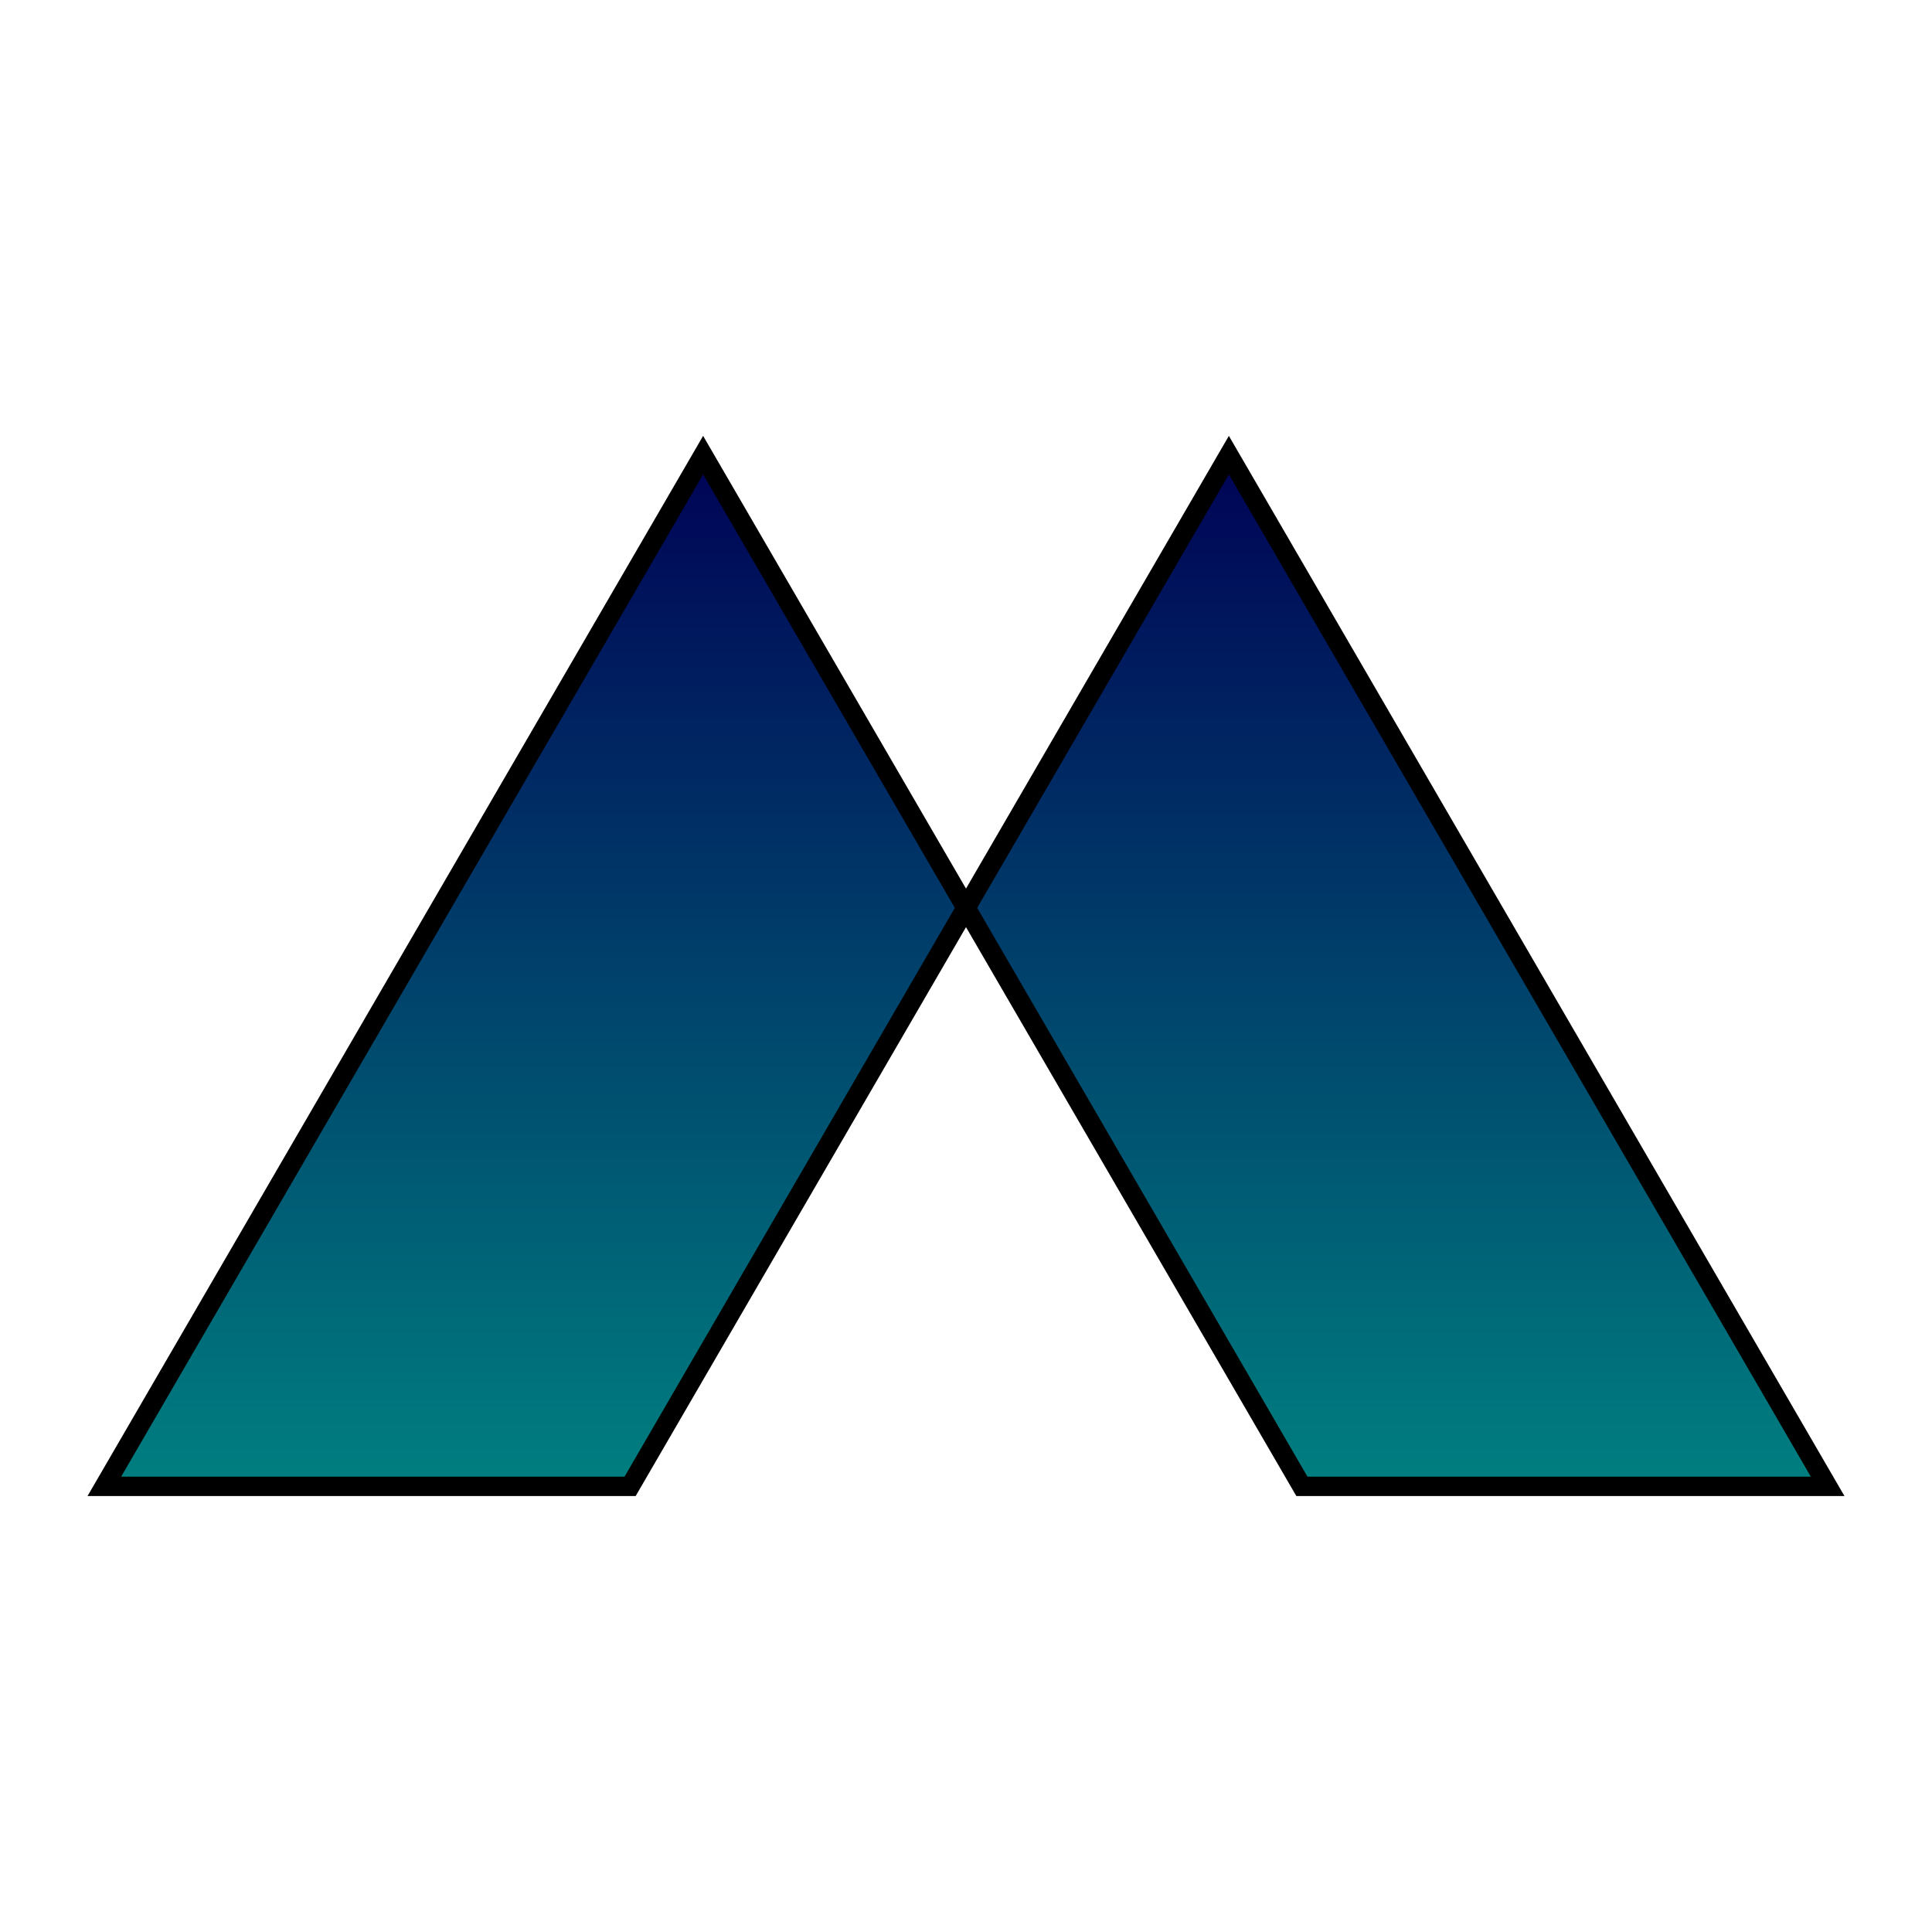
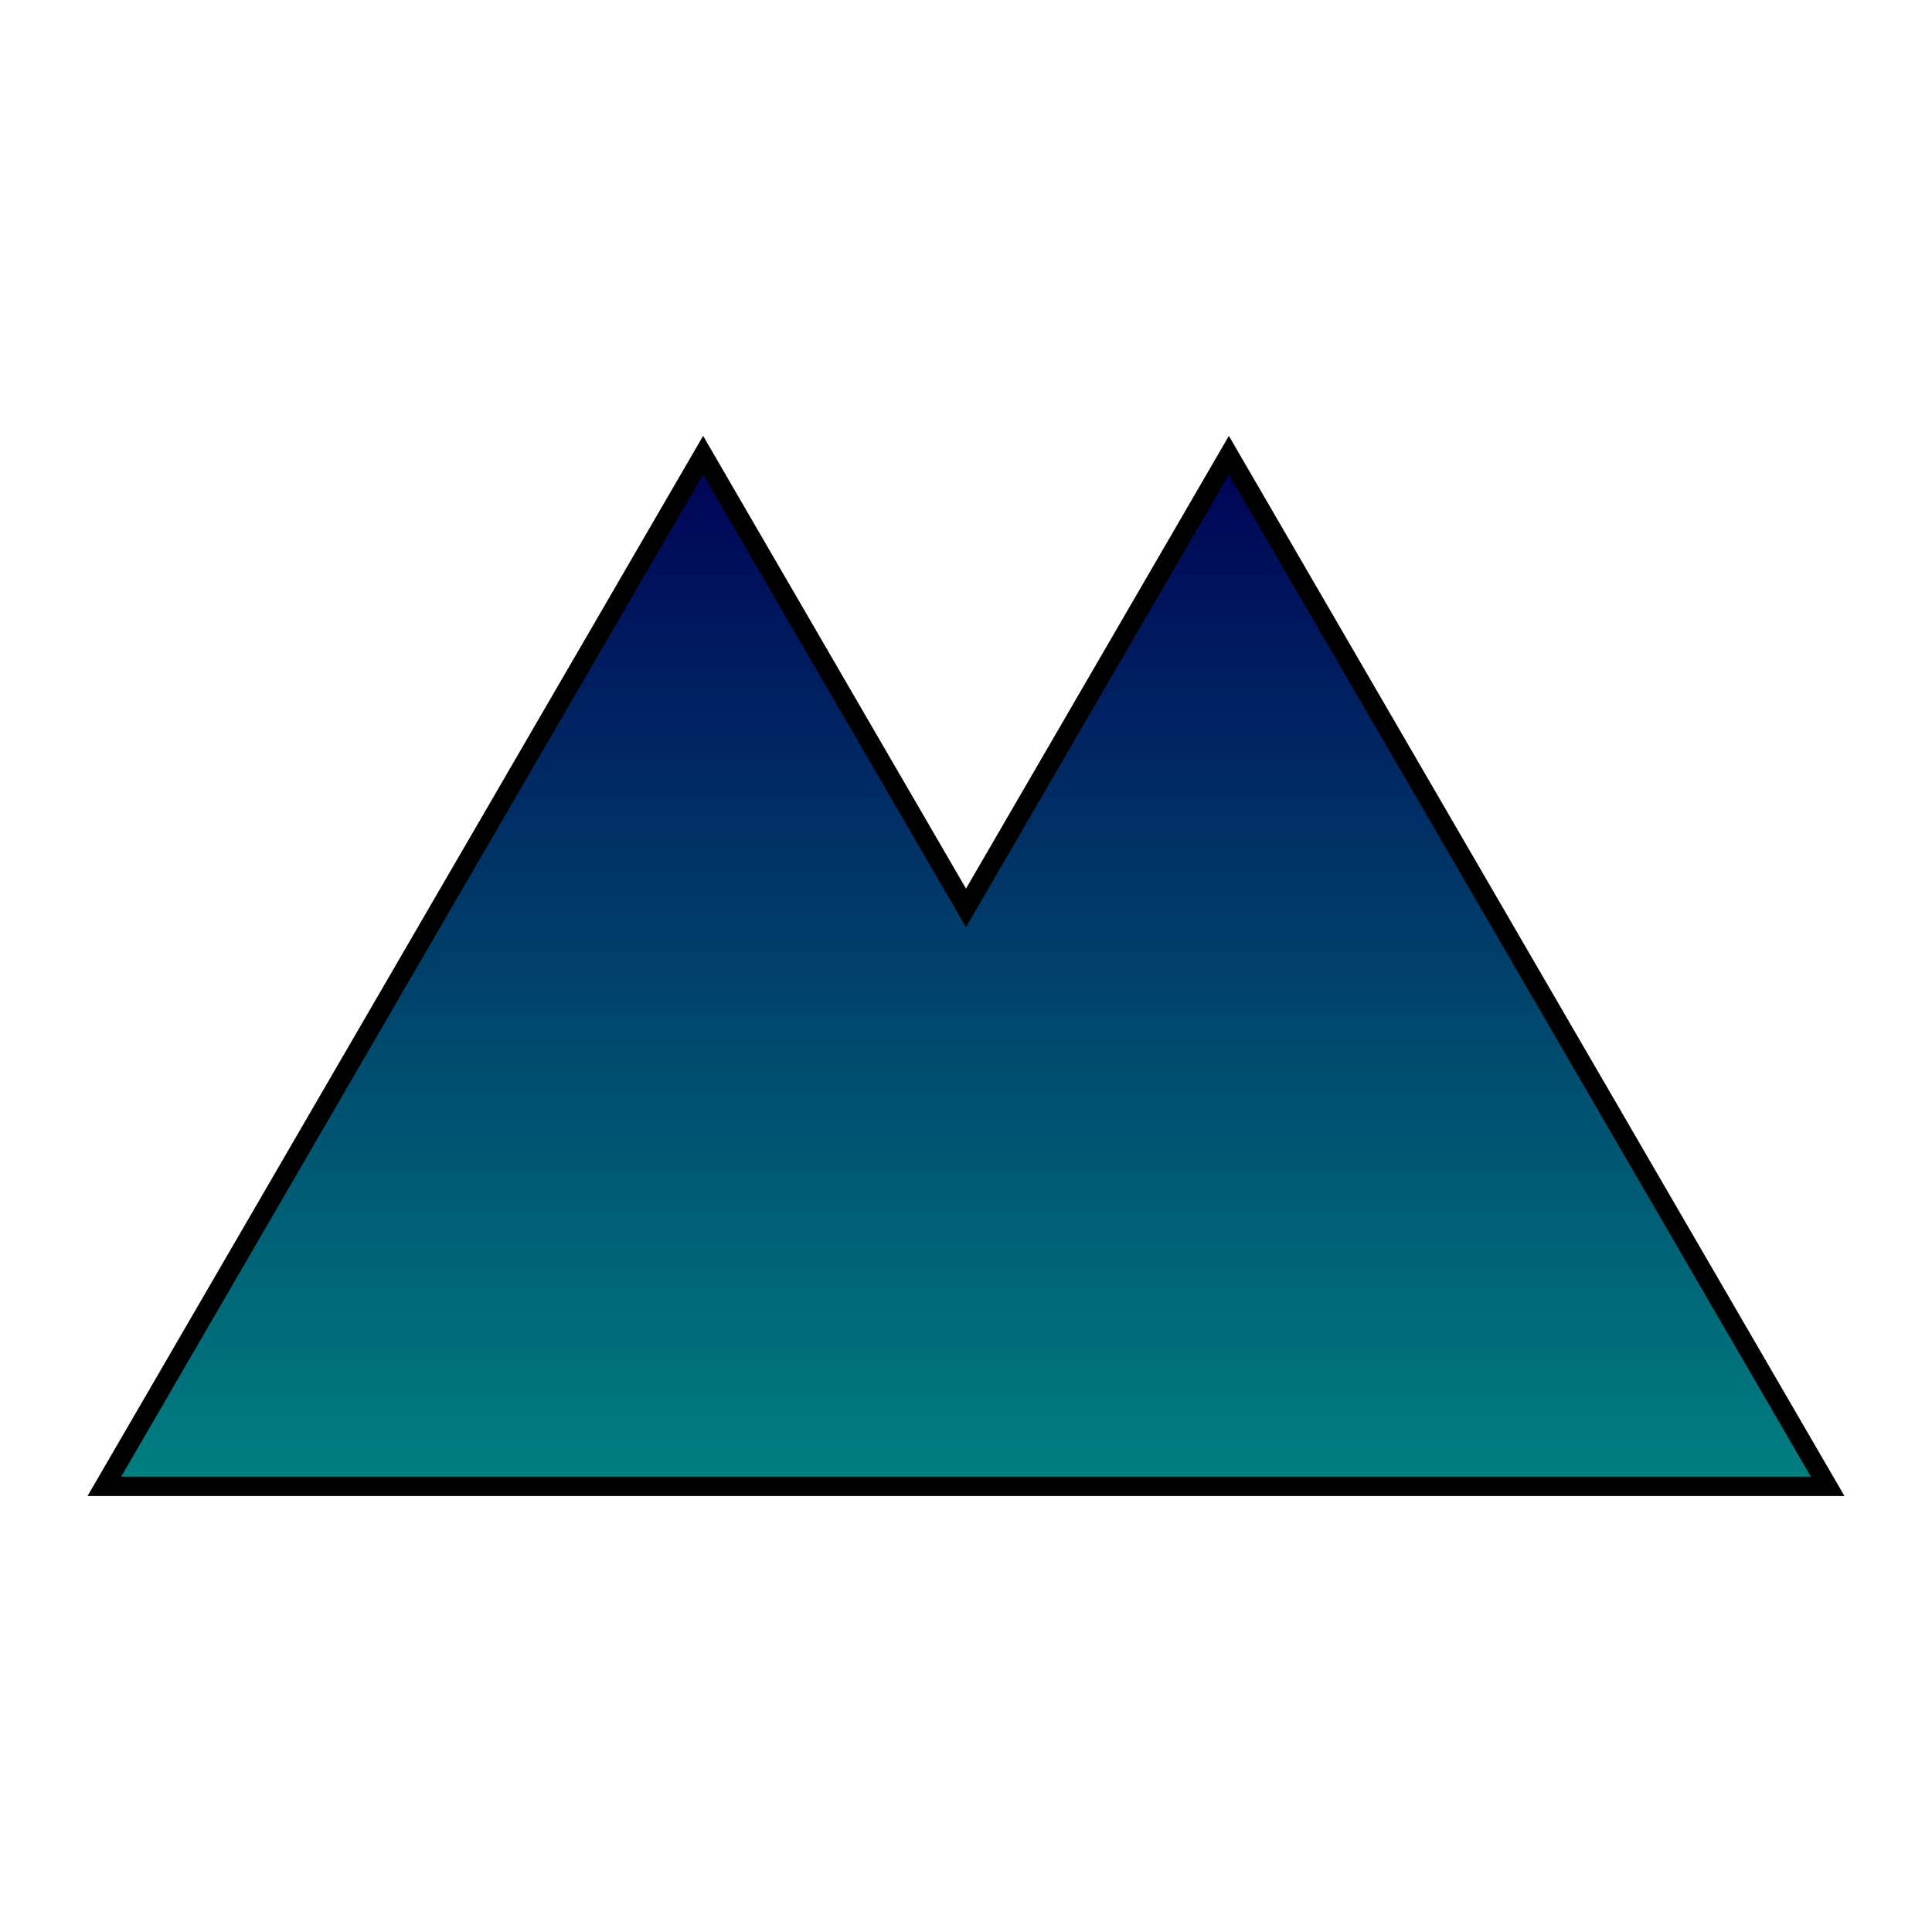
<svg xmlns="http://www.w3.org/2000/svg" xmlns:ns1="http://www.inkscape.org/namespaces/inkscape" xmlns:ns2="http://sodipodi.sourceforge.net/DTD/sodipodi-0.dtd" xmlns:xlink="http://www.w3.org/1999/xlink" width="100" height="100" viewBox="0 0 26.458 26.458" version="1.1" id="svg5" ns1:version="1.1 (c68e22c387, 2021-05-23)" ns2:docname="Logo Center.svg" ns1:export-filename="C:\Users\Morris\Desktop\Logo.png" ns1:export-xdpi="5425.1904" ns1:export-ydpi="5425.1904">
  <ns2:namedview id="namedview7" pagecolor="#ffffff" bordercolor="#eeeeee" borderopacity="1" ns1:pageshadow="0" ns1:pageopacity="0" ns1:pagecheckerboard="false" ns1:document-units="px" showgrid="false" units="px" showborder="false" ns1:zoom="2" ns1:cx="-5.25" ns1:cy="-7.75" ns1:window-width="2560" ns1:window-height="1369" ns1:window-x="1912" ns1:window-y="-8" ns1:window-maximized="1" ns1:current-layer="layer1" showguides="true" ns1:guide-bbox="true" ns1:snap-grids="false" fit-margin-top="0" fit-margin-left="0" fit-margin-right="0" fit-margin-bottom="0" ns1:showpageshadow="false" height="95px">
    <ns1:grid type="xygrid" id="grid828" originx="-30.303" originy="-124.516" />
    <ns2:guide position="12.03,0.127" orientation="0,1" id="guide830" ns1:label="" ns1:locked="false" ns1:color="rgb(0,0,255)" />
    <ns2:guide position="4.093,6.742" orientation="-0.866,0.5" id="guide832" ns1:label="" ns1:locked="false" ns1:color="rgb(0,0,255)" />
    <ns2:guide position="19.968,6.742" orientation="0.866,0.5" id="guide834" ns1:label="" ns1:locked="false" ns1:color="rgb(0,0,255)" />
    <ns2:guide position="12.03,5.419" orientation="1,0" id="guide836" />
    <ns2:guide position="12.03,8.065" orientation="0,1" id="guide944" ns1:label="" ns1:locked="false" ns1:color="rgb(0,0,255)" />
    <ns2:guide position="12.03,8.065" orientation="-0.866,0.5" id="guide946" ns1:label="" ns1:locked="false" ns1:color="rgb(0,0,255)" />
    <ns2:guide position="12.03,8.065" orientation="0.866,0.5" id="guide948" ns1:label="" ns1:locked="false" ns1:color="rgb(0,0,255)" />
    <ns2:guide position="-5.707,52.534" orientation="114.788,0" id="guide6006" />
    <ns2:guide position="-3.178,-6.583" orientation="0,115.142" id="guide6008" />
    <ns2:guide position="27.286,-6.583" orientation="-114.788,0" id="guide6010" />
    <ns2:guide position="27.286,23.788" orientation="0,-115.142" id="guide6012" />
  </ns2:namedview>
  <defs id="defs2">
    <linearGradient ns1:collect="always" id="linearGradient4900">
      <stop style="stop-color:#000055;stop-opacity:1" offset="0" id="stop4896" />
      <stop style="stop-color:#007f80;stop-opacity:1" offset="1" id="stop4898" />
    </linearGradient>
    <linearGradient id="linearGradient3782" ns1:swatch="solid">
      <stop style="stop-color:#000000;stop-opacity:1;" offset="0" id="stop3780" />
    </linearGradient>
    <linearGradient ns1:collect="always" xlink:href="#linearGradient4900" id="linearGradient4902" x1="42.333" y1="124.452" x2="42.333" y2="138.906" gradientUnits="userSpaceOnUse" gradientTransform="matrix(1.004,0,0,0.998,1.042,6.243)" />
  </defs>
  <g ns1:label="Ebene 1" ns1:groupmode="layer" id="layer1" transform="translate(-30.303,-124.516)">
-     <path style="fill:url(#linearGradient4902);fill-opacity:1;fill-rule:nonzero;stroke:#000000;stroke-width:0.265px;stroke-linecap:butt;stroke-linejoin:miter;stroke-opacity:1" d="m 31.732,144.871 8.2,-14.122 3.6,6.2 3.6,-6.2 8.2,14.122 H 48.132 l -4.6,-7.922 -4.6,7.922 z" id="path983" ns1:export-filename="C:\Users\Morris\Desktop\path983.png" ns1:export-xdpi="4238.4302" ns1:export-ydpi="4238.4302" />
+     <path style="fill:url(#linearGradient4902);fill-opacity:1;fill-rule:nonzero;stroke:#000000;stroke-width:0.265px;stroke-linecap:butt;stroke-linejoin:miter;stroke-opacity:1" d="m 31.732,144.871 8.2,-14.122 3.6,6.2 3.6,-6.2 8.2,14.122 H 48.132 z" id="path983" ns1:export-filename="C:\Users\Morris\Desktop\path983.png" ns1:export-xdpi="4238.4302" ns1:export-ydpi="4238.4302" />
  </g>
</svg>